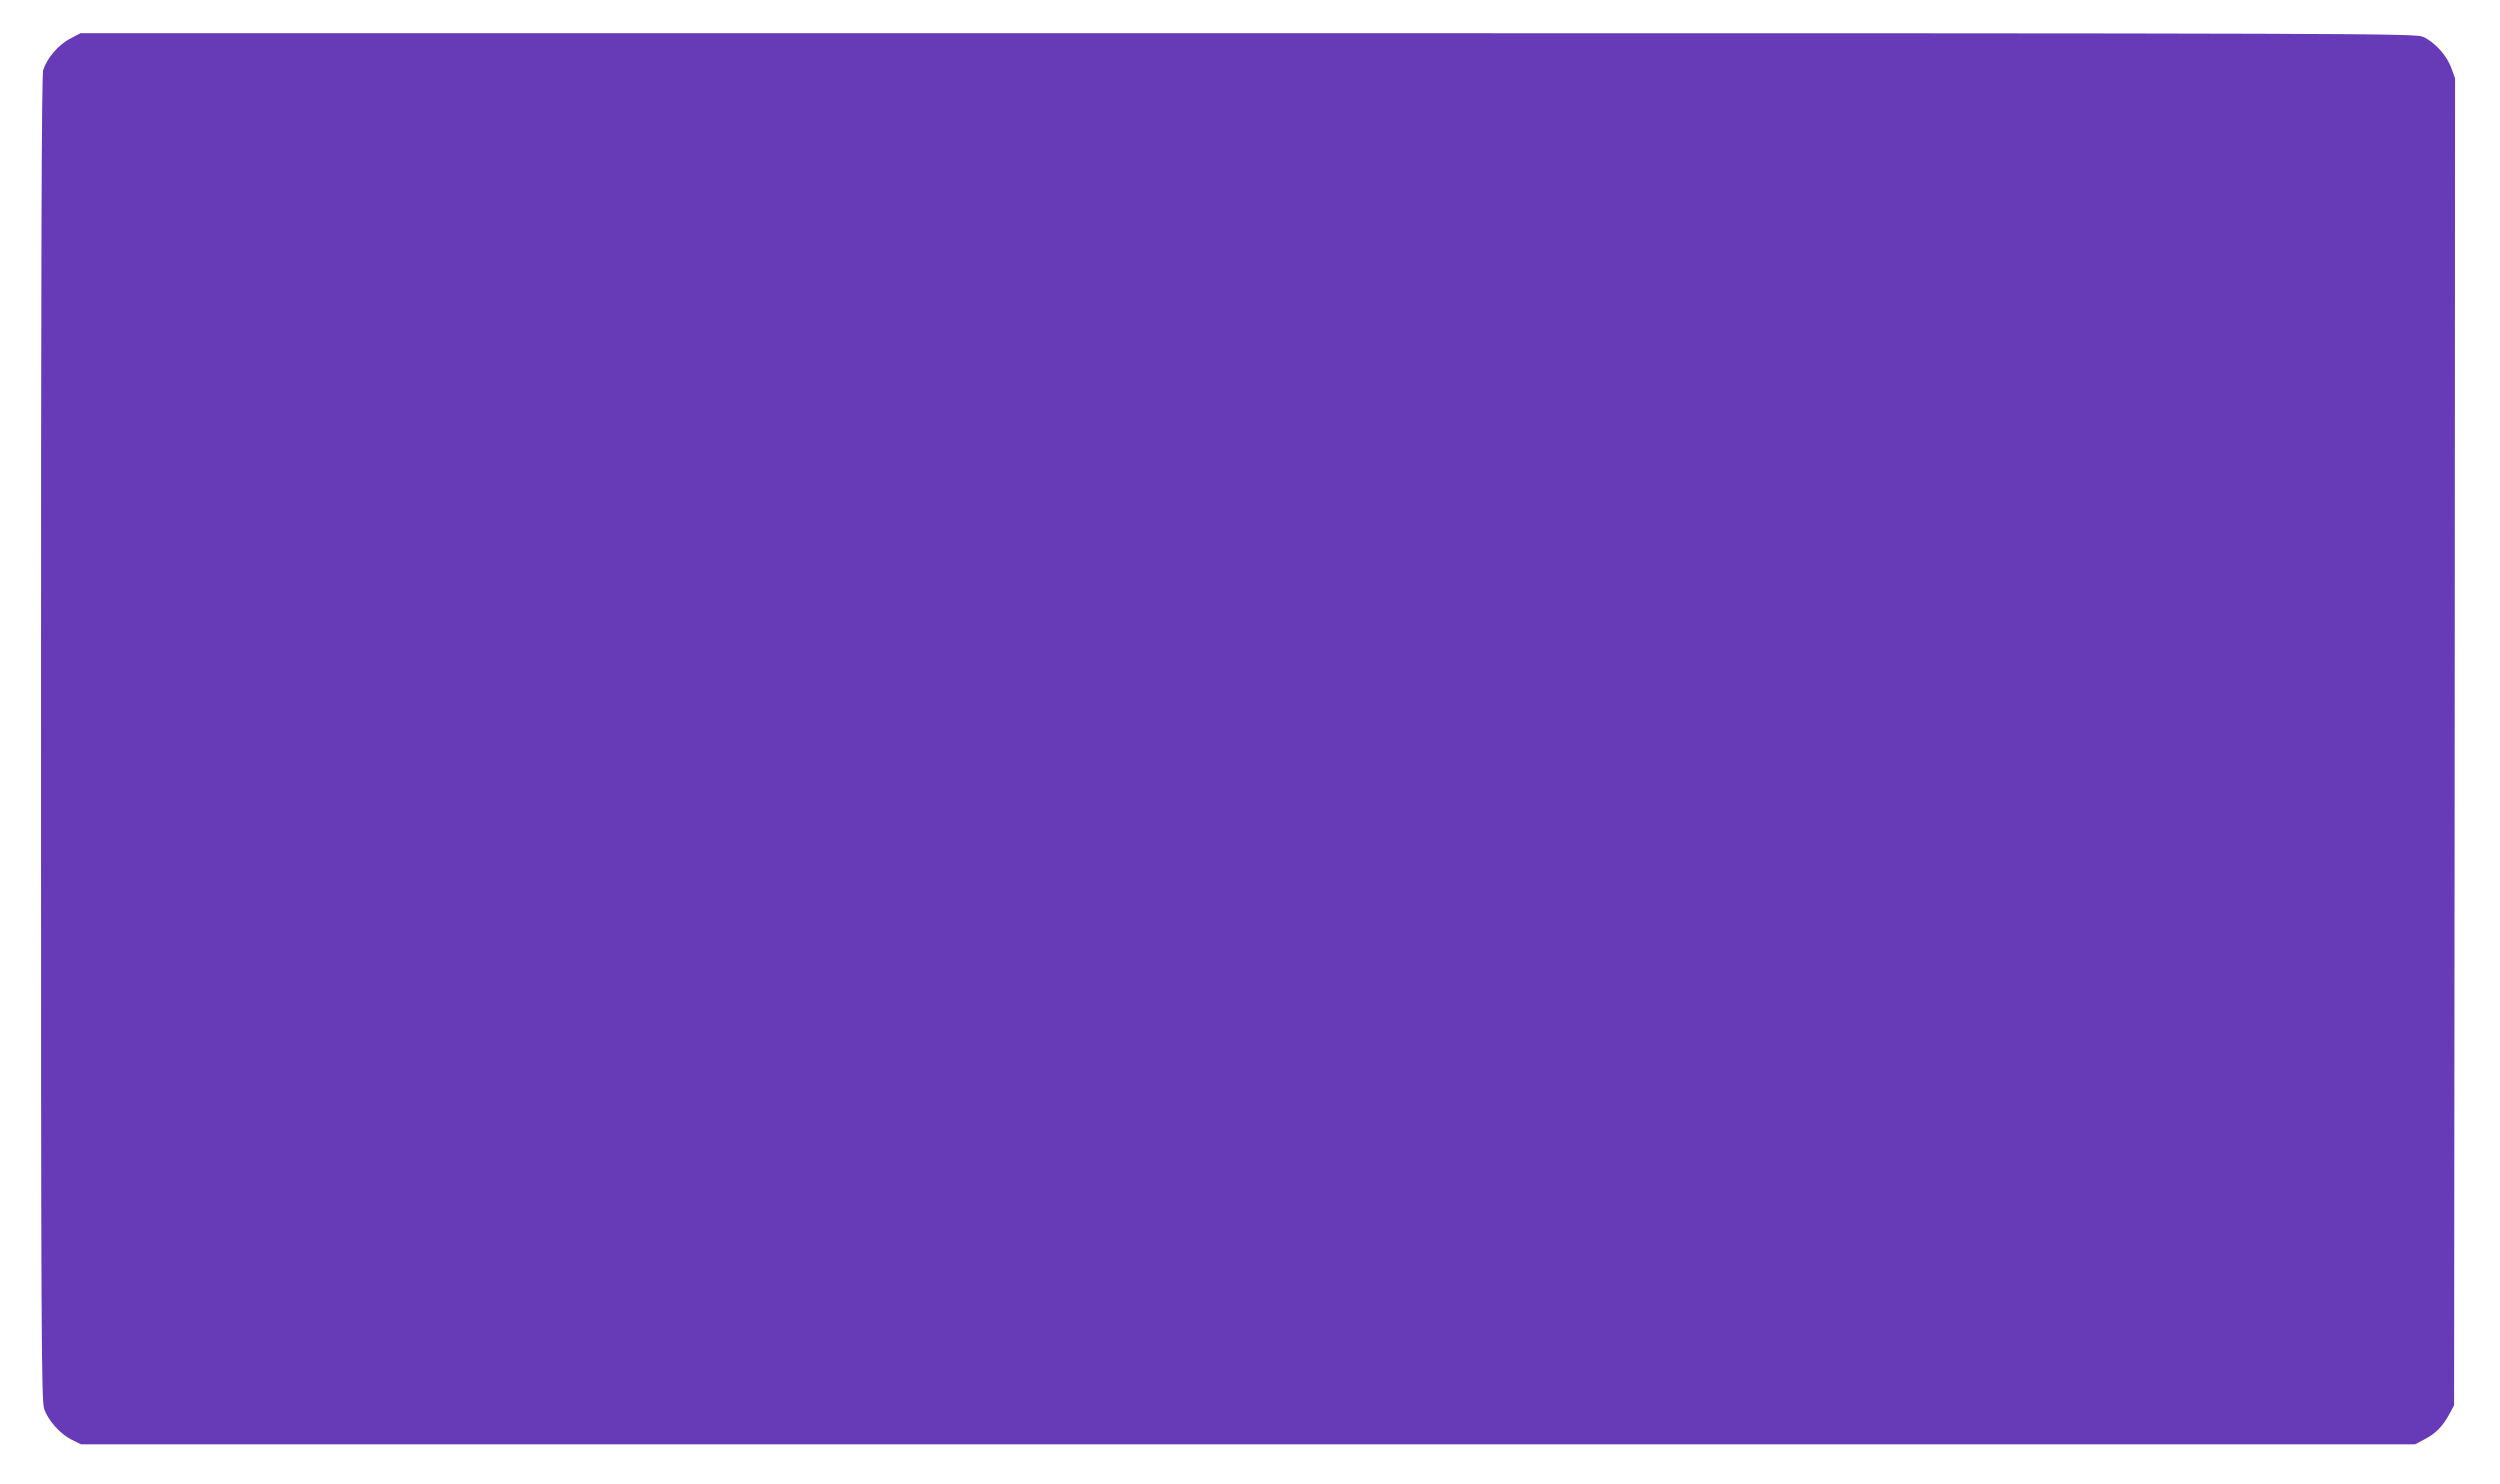
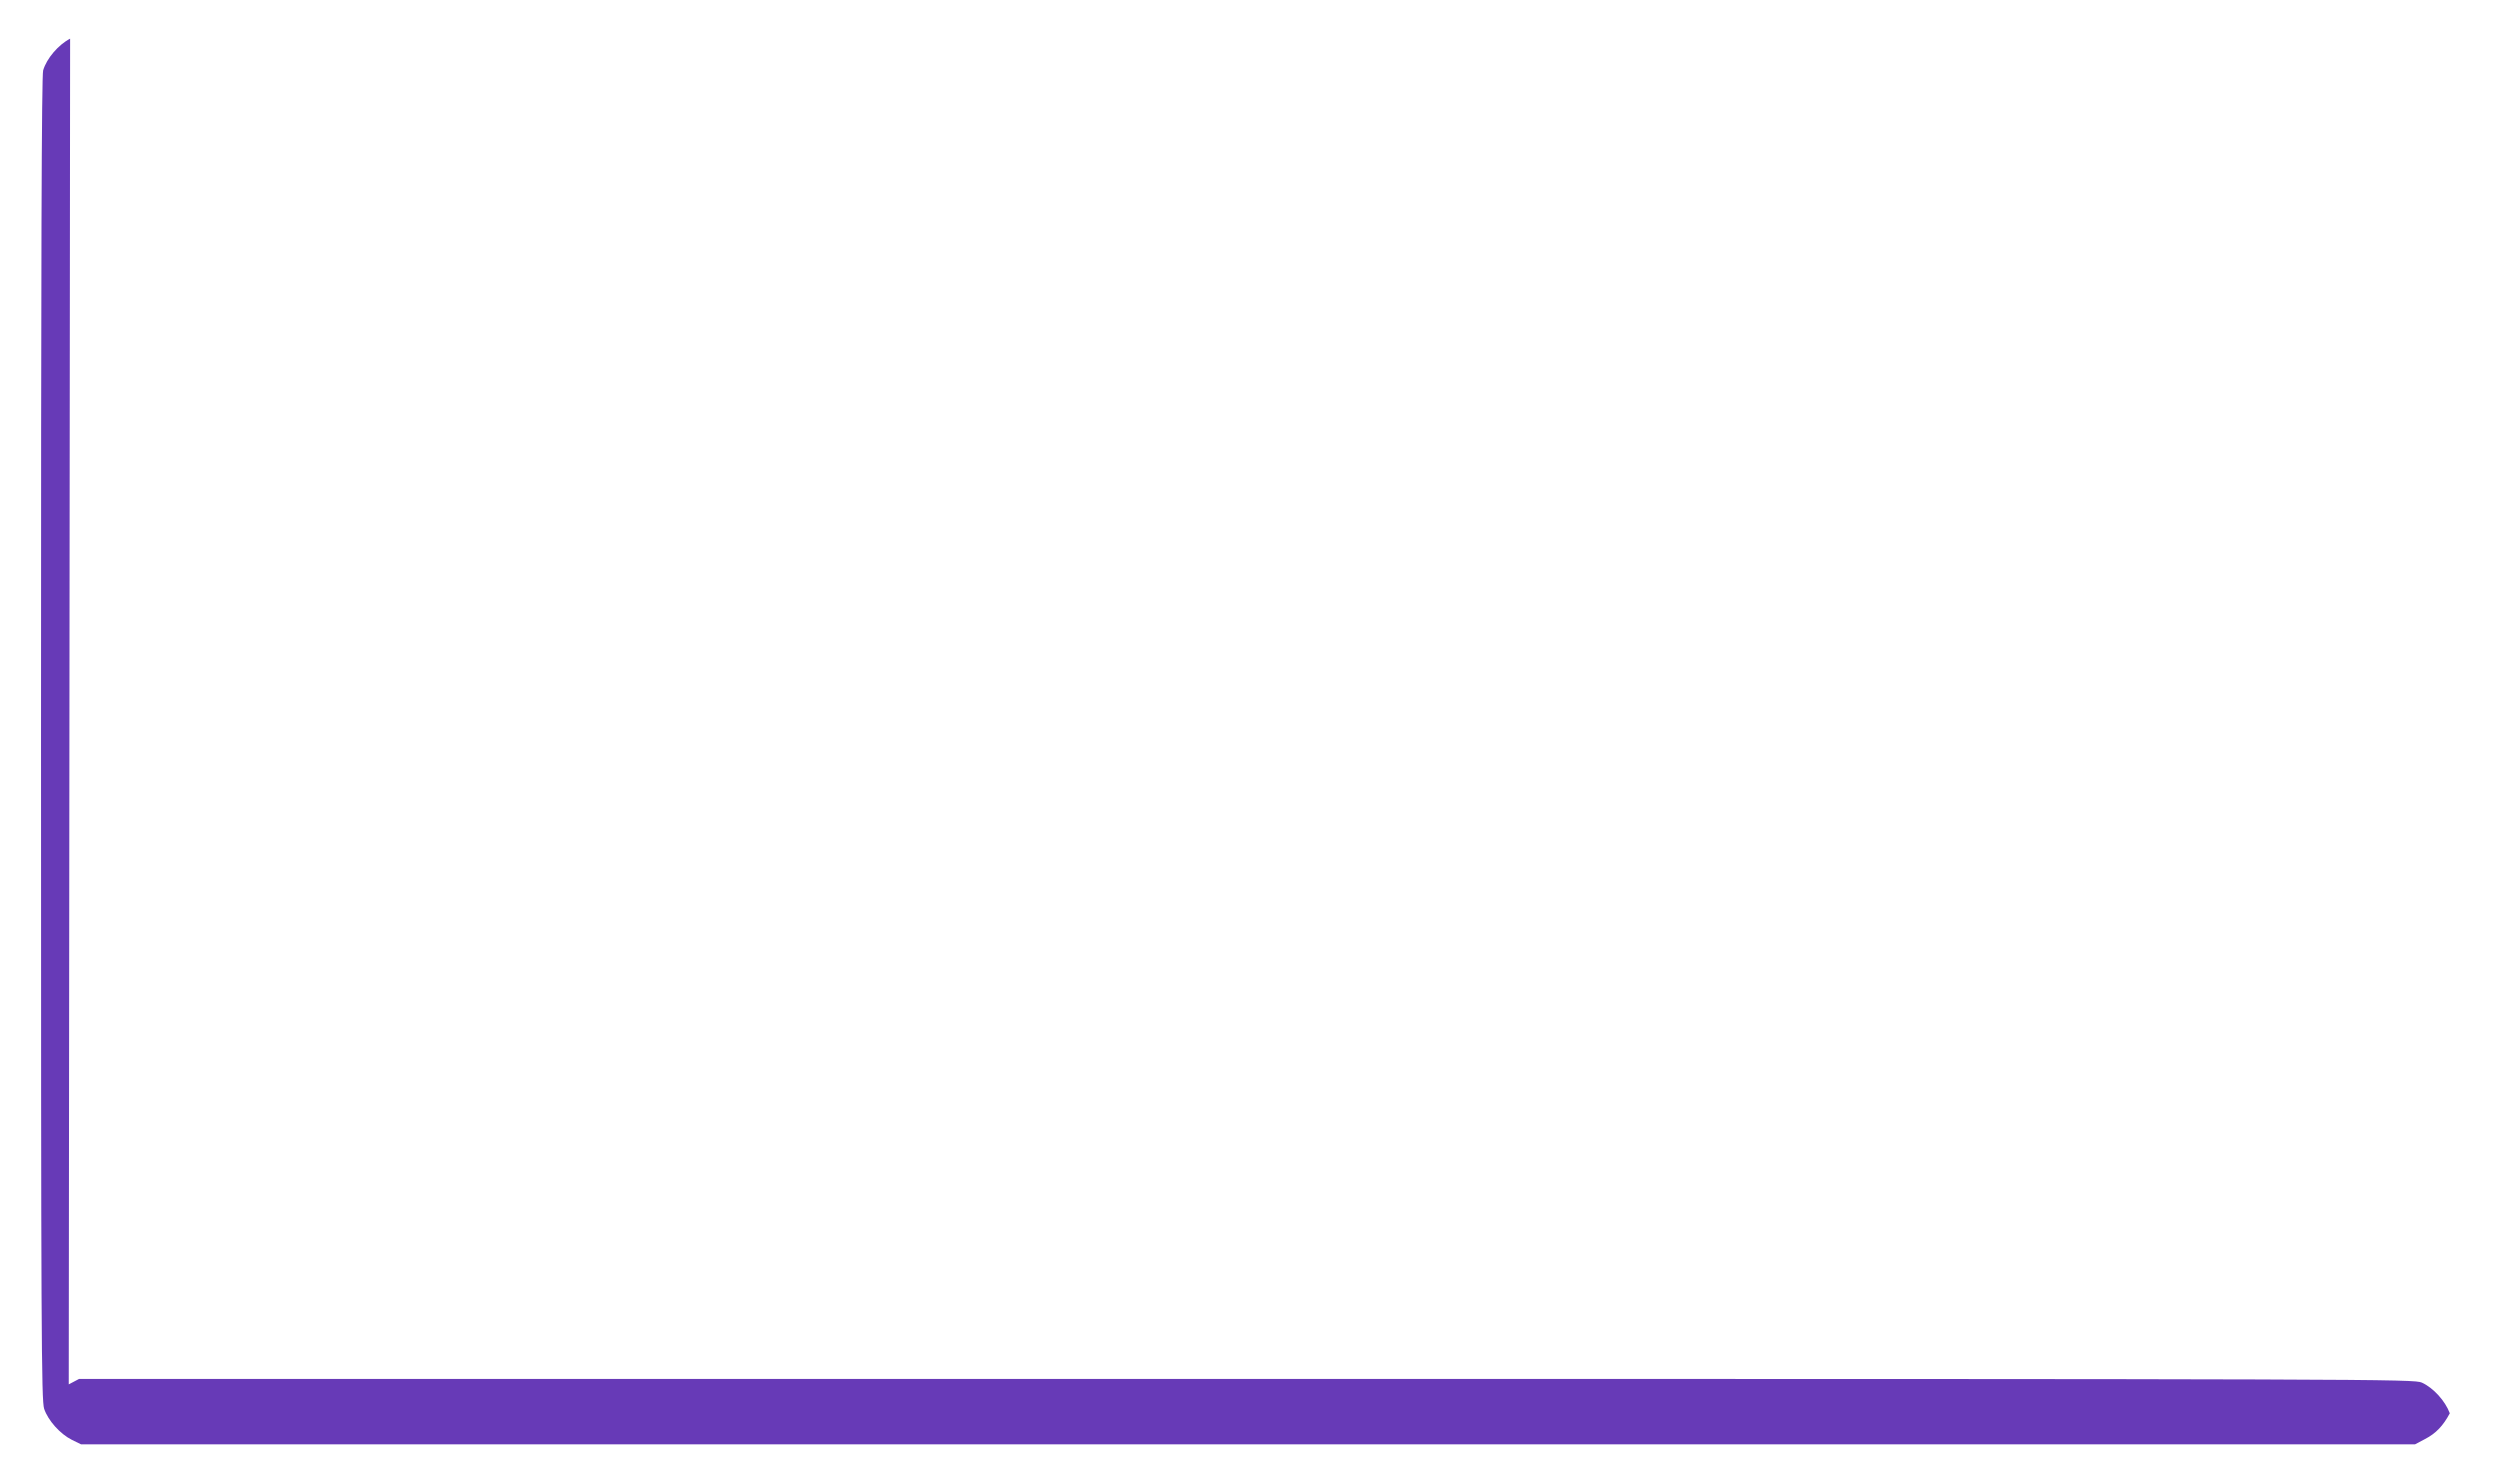
<svg xmlns="http://www.w3.org/2000/svg" version="1.0" width="1280pt" height="760pt" viewBox="0 0 1280 760" preserveAspectRatio="xMidYMid meet">
  <g transform="translate(0,760) scale(0.1,-0.1)" fill="#673ab7" stroke="none">
-     <path d="M359 7402 c-60 -31 -120 -101 -138 -162 -8 -27 -11 -935 -11 -3422 0 -3054 2 -3389 16 -3431 20 -60 82 -129 142 -159 l47 -23 5975 0 5975 0 51 27 c56 29 93 68 127 132 l22 41 3 3397 2 3397 -20 55 c-24 64 -84 130 -143 157 -41 18 -177 19 -6018 19 l-5977 0 -53 -28z" />
+     <path d="M359 7402 c-60 -31 -120 -101 -138 -162 -8 -27 -11 -935 -11 -3422 0 -3054 2 -3389 16 -3431 20 -60 82 -129 142 -159 l47 -23 5975 0 5975 0 51 27 c56 29 93 68 127 132 c-24 64 -84 130 -143 157 -41 18 -177 19 -6018 19 l-5977 0 -53 -28z" />
  </g>
</svg>